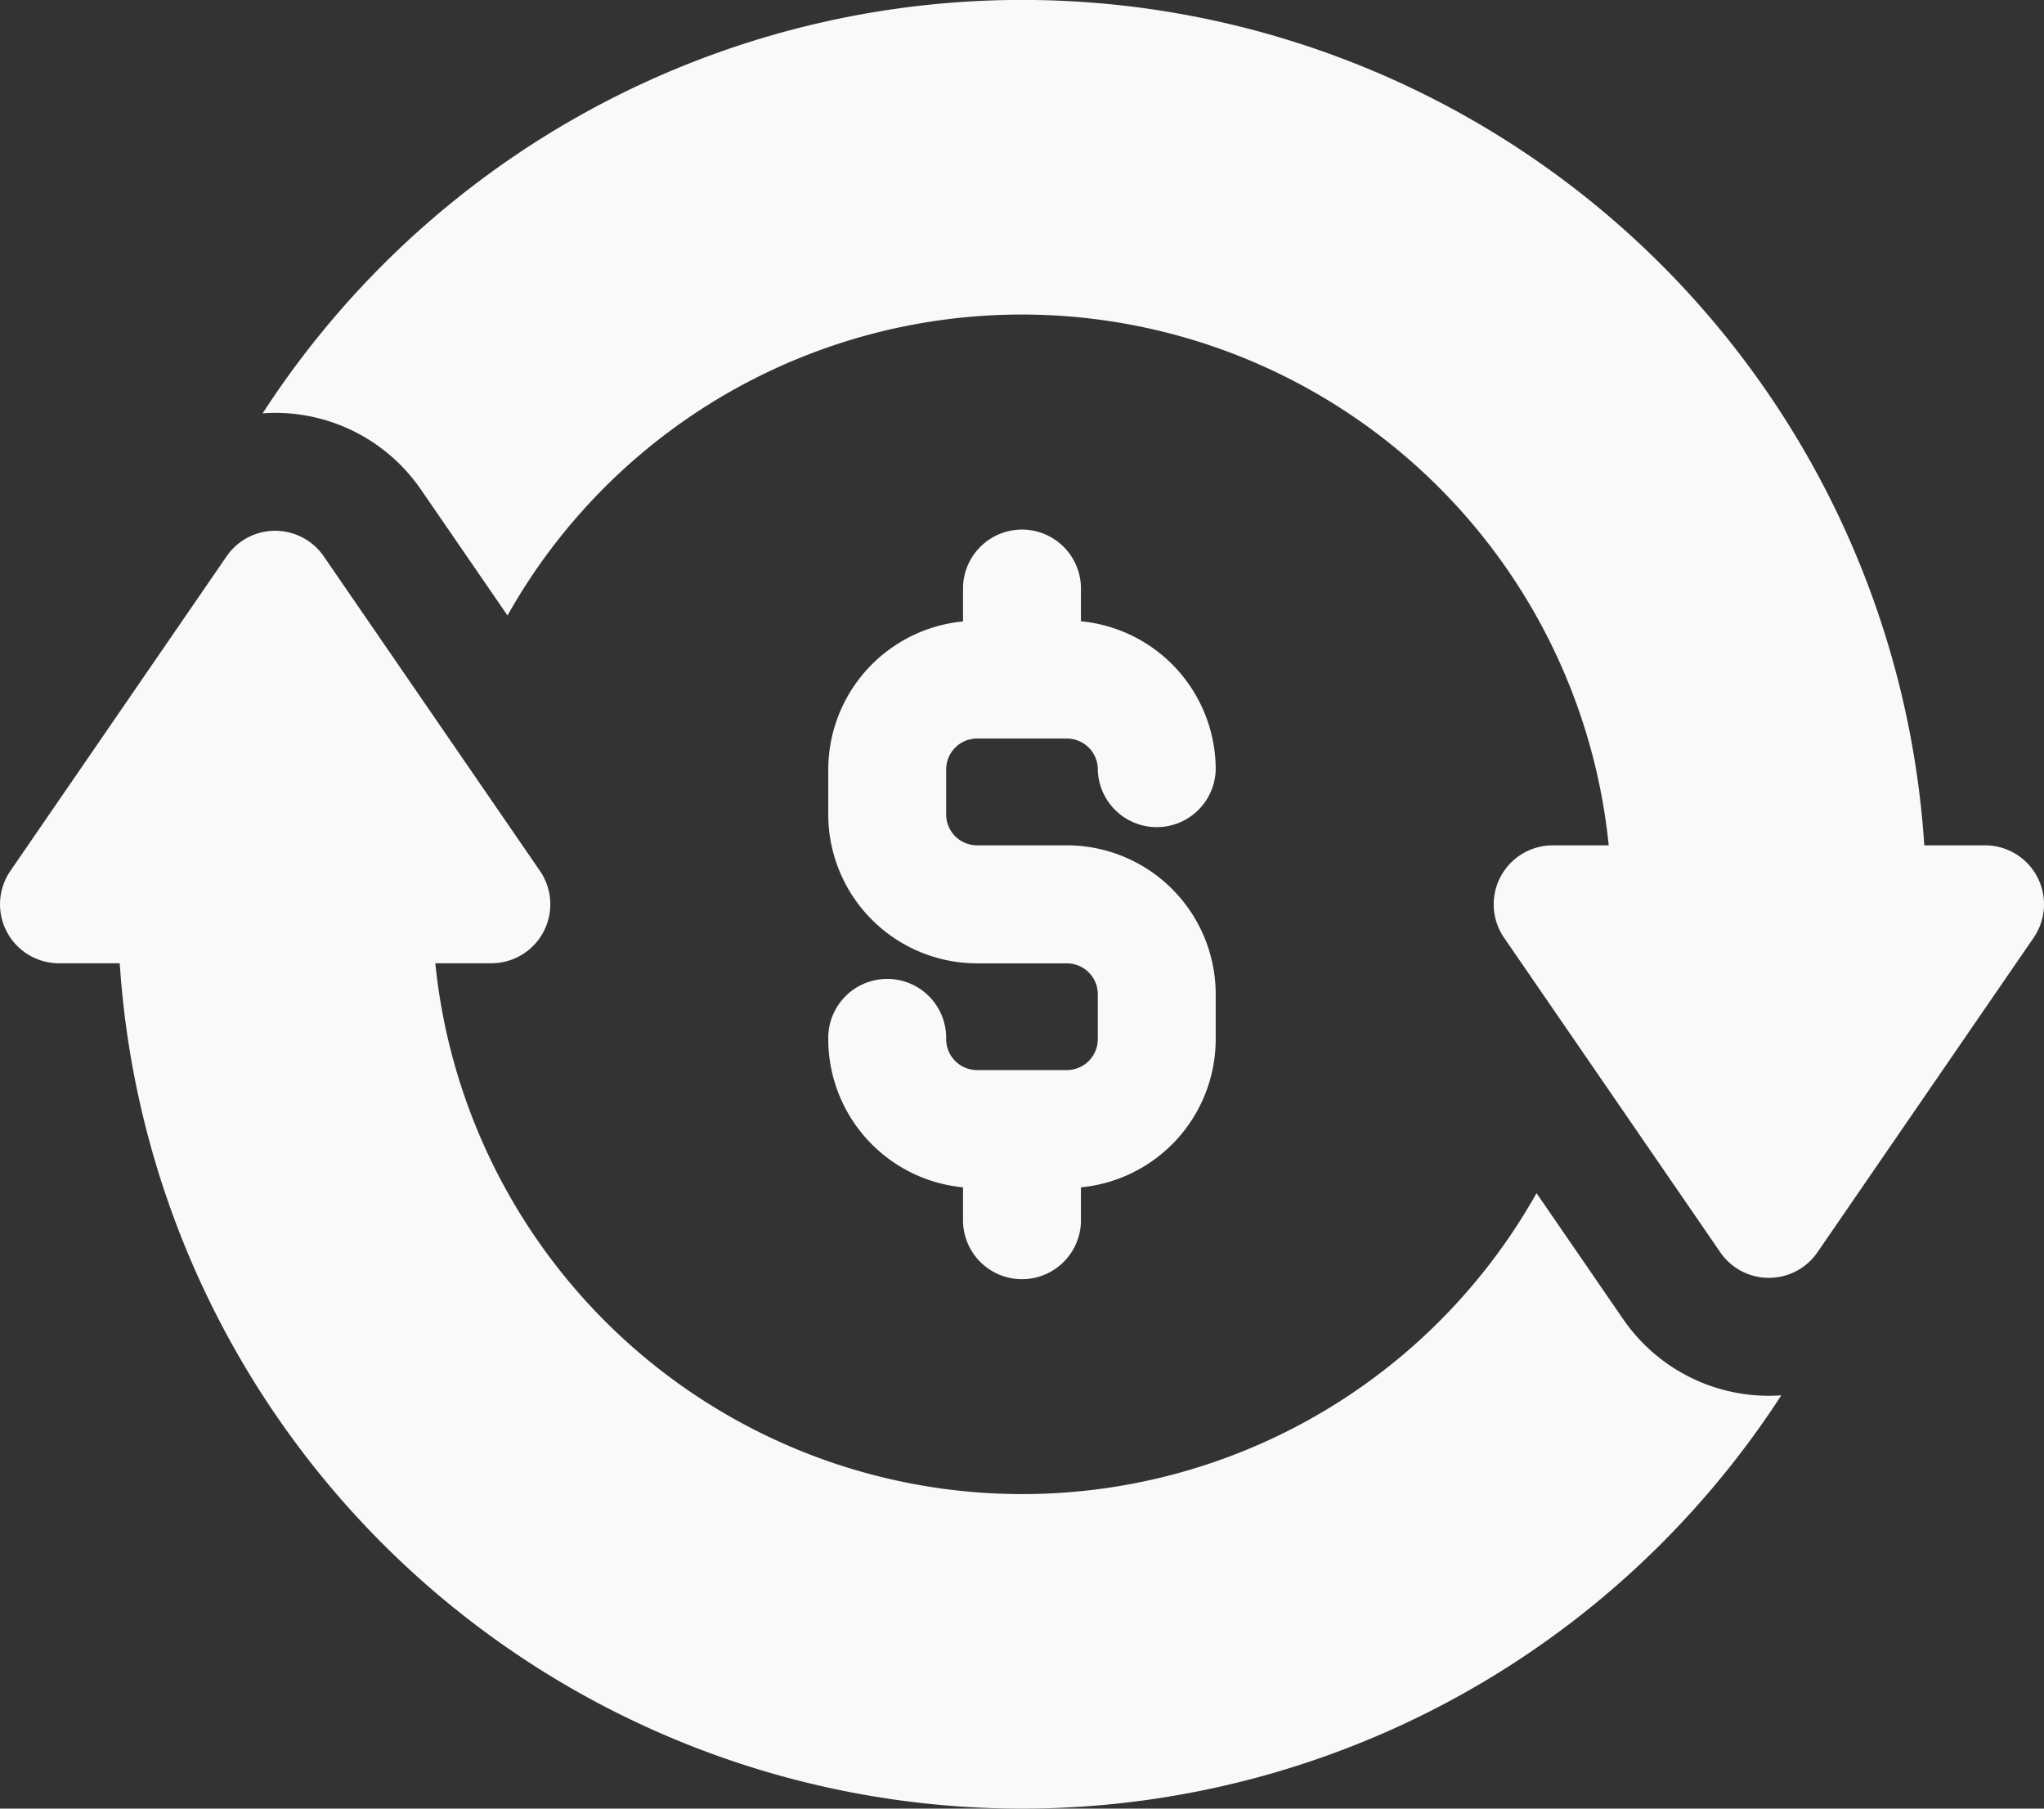
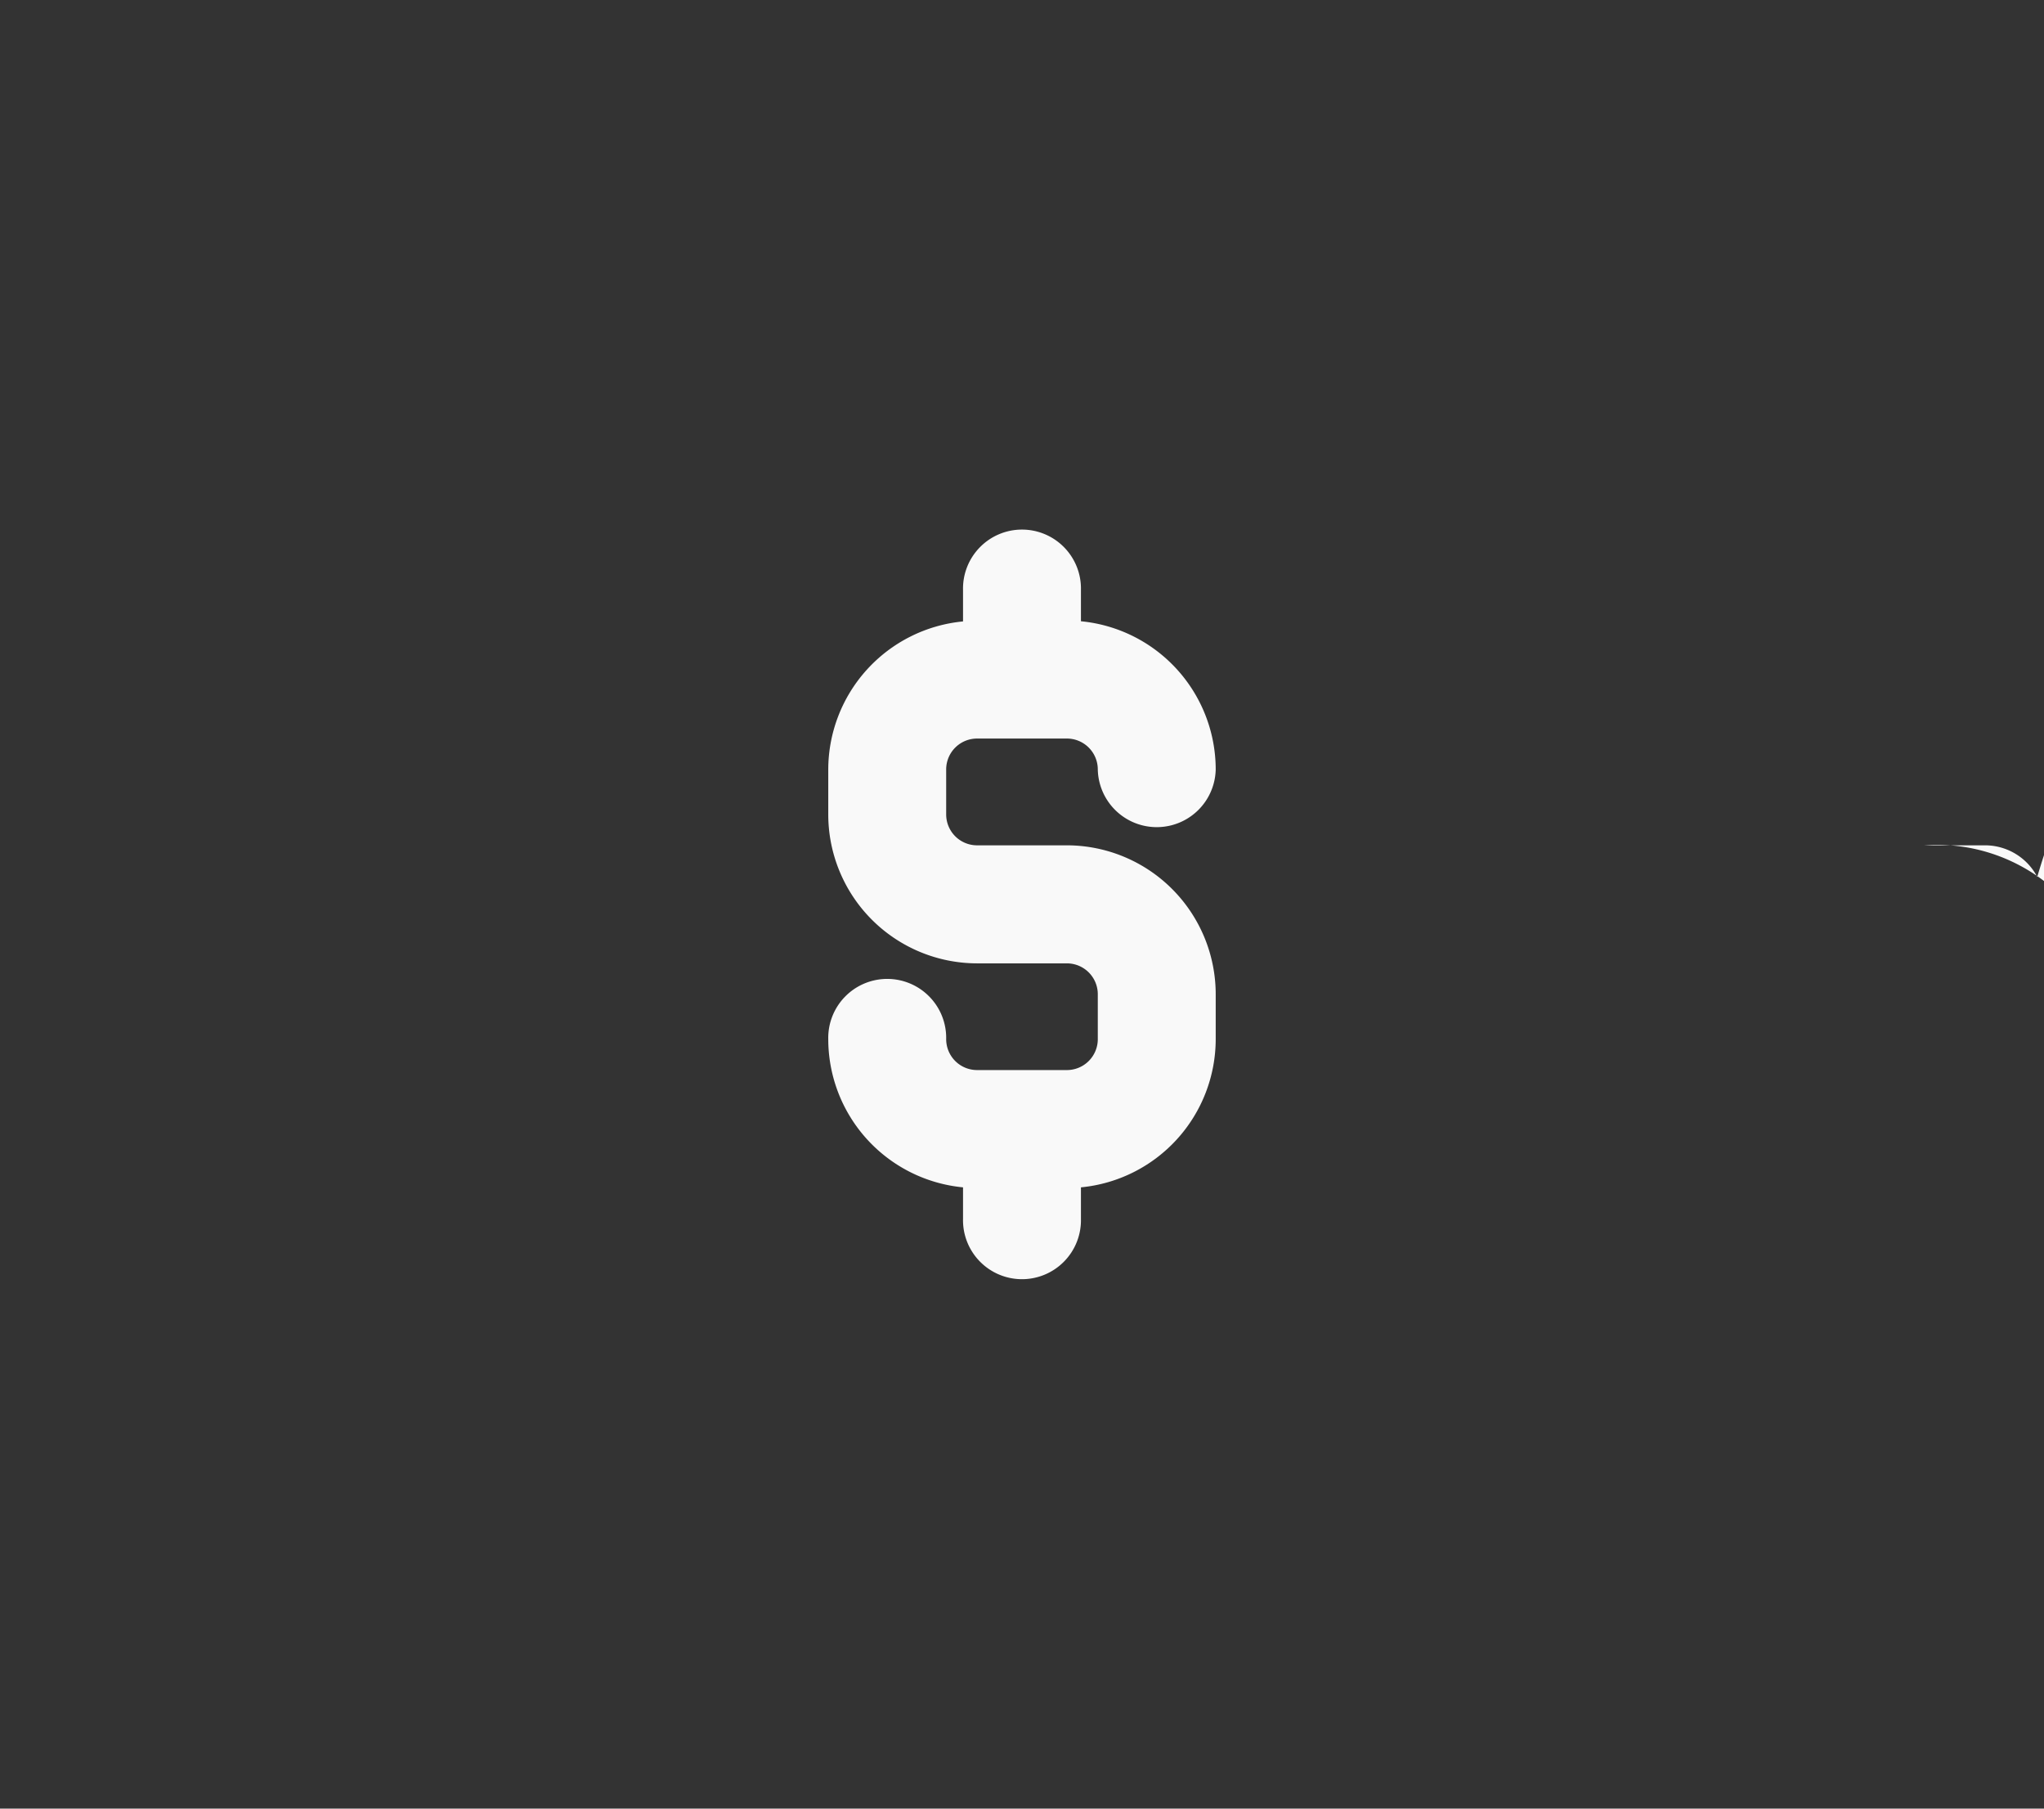
<svg xmlns="http://www.w3.org/2000/svg" width="74" height="65.461" viewBox="0 0 74 65.461">
  <rect x="0" y="0" width="74" height="65.461" fill="#333333" stroke="none" />
  <g id="Group_160" data-name="Group 160" transform="translate(0 -29.539)">
    <g id="Group_5" data-name="Group 5" transform="translate(0 48.75)">
      <g id="Group_4" data-name="Group 4" transform="translate(0 0)">
-         <path id="Path_606" data-name="Path 606" d="M64.039,193.769a6.4,6.4,0,0,1-5.277-2.776l-3.134-4.558a21.358,21.358,0,0,1-39.868-8.32h2.029a2.135,2.135,0,0,0,1.759-3.344l-3.112-4.526-4.715-6.859a2.135,2.135,0,0,0-3.518,0L.376,174.771a2.135,2.135,0,0,0,1.759,3.344h2.2a32.732,32.732,0,0,0,55.807,21.01,32.953,32.953,0,0,0,4.348-5.373C64.342,193.762,64.191,193.769,64.039,193.769Z" transform="translate(0 -162.461)" fill="#f9f9f9" />
-       </g>
+         </g>
    </g>
    <g id="Group_7" data-name="Group 7" transform="translate(29.986 48.751)">
      <g id="Group_6" data-name="Group 6" transform="translate(0 0)">
        <path id="Path_607" data-name="Path 607" d="M216.113,173.847h-3.253a1.119,1.119,0,0,1-1.118-1.118V171.1a1.119,1.119,0,0,1,1.118-1.118h3.253a1.119,1.119,0,0,1,1.118,1.118,2.135,2.135,0,0,0,4.269,0,5.394,5.394,0,0,0-4.879-5.363V164.6a2.135,2.135,0,1,0-4.269,0v1.143a5.394,5.394,0,0,0-4.879,5.363v1.626a5.393,5.393,0,0,0,5.387,5.387h3.253a1.119,1.119,0,0,1,1.118,1.118v1.626a1.119,1.119,0,0,1-1.118,1.118H212.86a1.119,1.119,0,0,1-1.118-1.118,2.135,2.135,0,1,0-4.269,0,5.394,5.394,0,0,0,4.879,5.363v1.143a2.135,2.135,0,1,0,4.269,0v-1.143a5.394,5.394,0,0,0,4.879-5.363v-1.626A5.393,5.393,0,0,0,216.113,173.847Z" transform="translate(-207.473 -162.463)" fill="#f9f9f9" />
      </g>
    </g>
    <g id="Group_9" data-name="Group 9" transform="translate(9.508 29.539)">
      <g id="Group_8" data-name="Group 8">
-         <path id="Path_608" data-name="Path 608" d="M130.031,61.276a2.135,2.135,0,0,0-1.889-1.141h-2.2A32.732,32.732,0,0,0,70.132,39.126,32.953,32.953,0,0,0,65.784,44.5c.15-.011.3-.018.454-.018a6.4,6.4,0,0,1,5.277,2.776l3.134,4.558a21.358,21.358,0,0,1,39.868,8.32h-2.029a2.135,2.135,0,0,0-1.759,3.344l3.112,4.526,4.715,6.859a2.135,2.135,0,0,0,3.518,0l2.826-4.111,5-7.274A2.135,2.135,0,0,0,130.031,61.276Z" transform="translate(-65.784 -29.539)" fill="#f9f9f9" />
+         <path id="Path_608" data-name="Path 608" d="M130.031,61.276a2.135,2.135,0,0,0-1.889-1.141h-2.2c.15-.011.3-.018.454-.018a6.4,6.4,0,0,1,5.277,2.776l3.134,4.558a21.358,21.358,0,0,1,39.868,8.32h-2.029a2.135,2.135,0,0,0-1.759,3.344l3.112,4.526,4.715,6.859a2.135,2.135,0,0,0,3.518,0l2.826-4.111,5-7.274A2.135,2.135,0,0,0,130.031,61.276Z" transform="translate(-65.784 -29.539)" fill="#f9f9f9" />
      </g>
    </g>
  </g>
</svg>